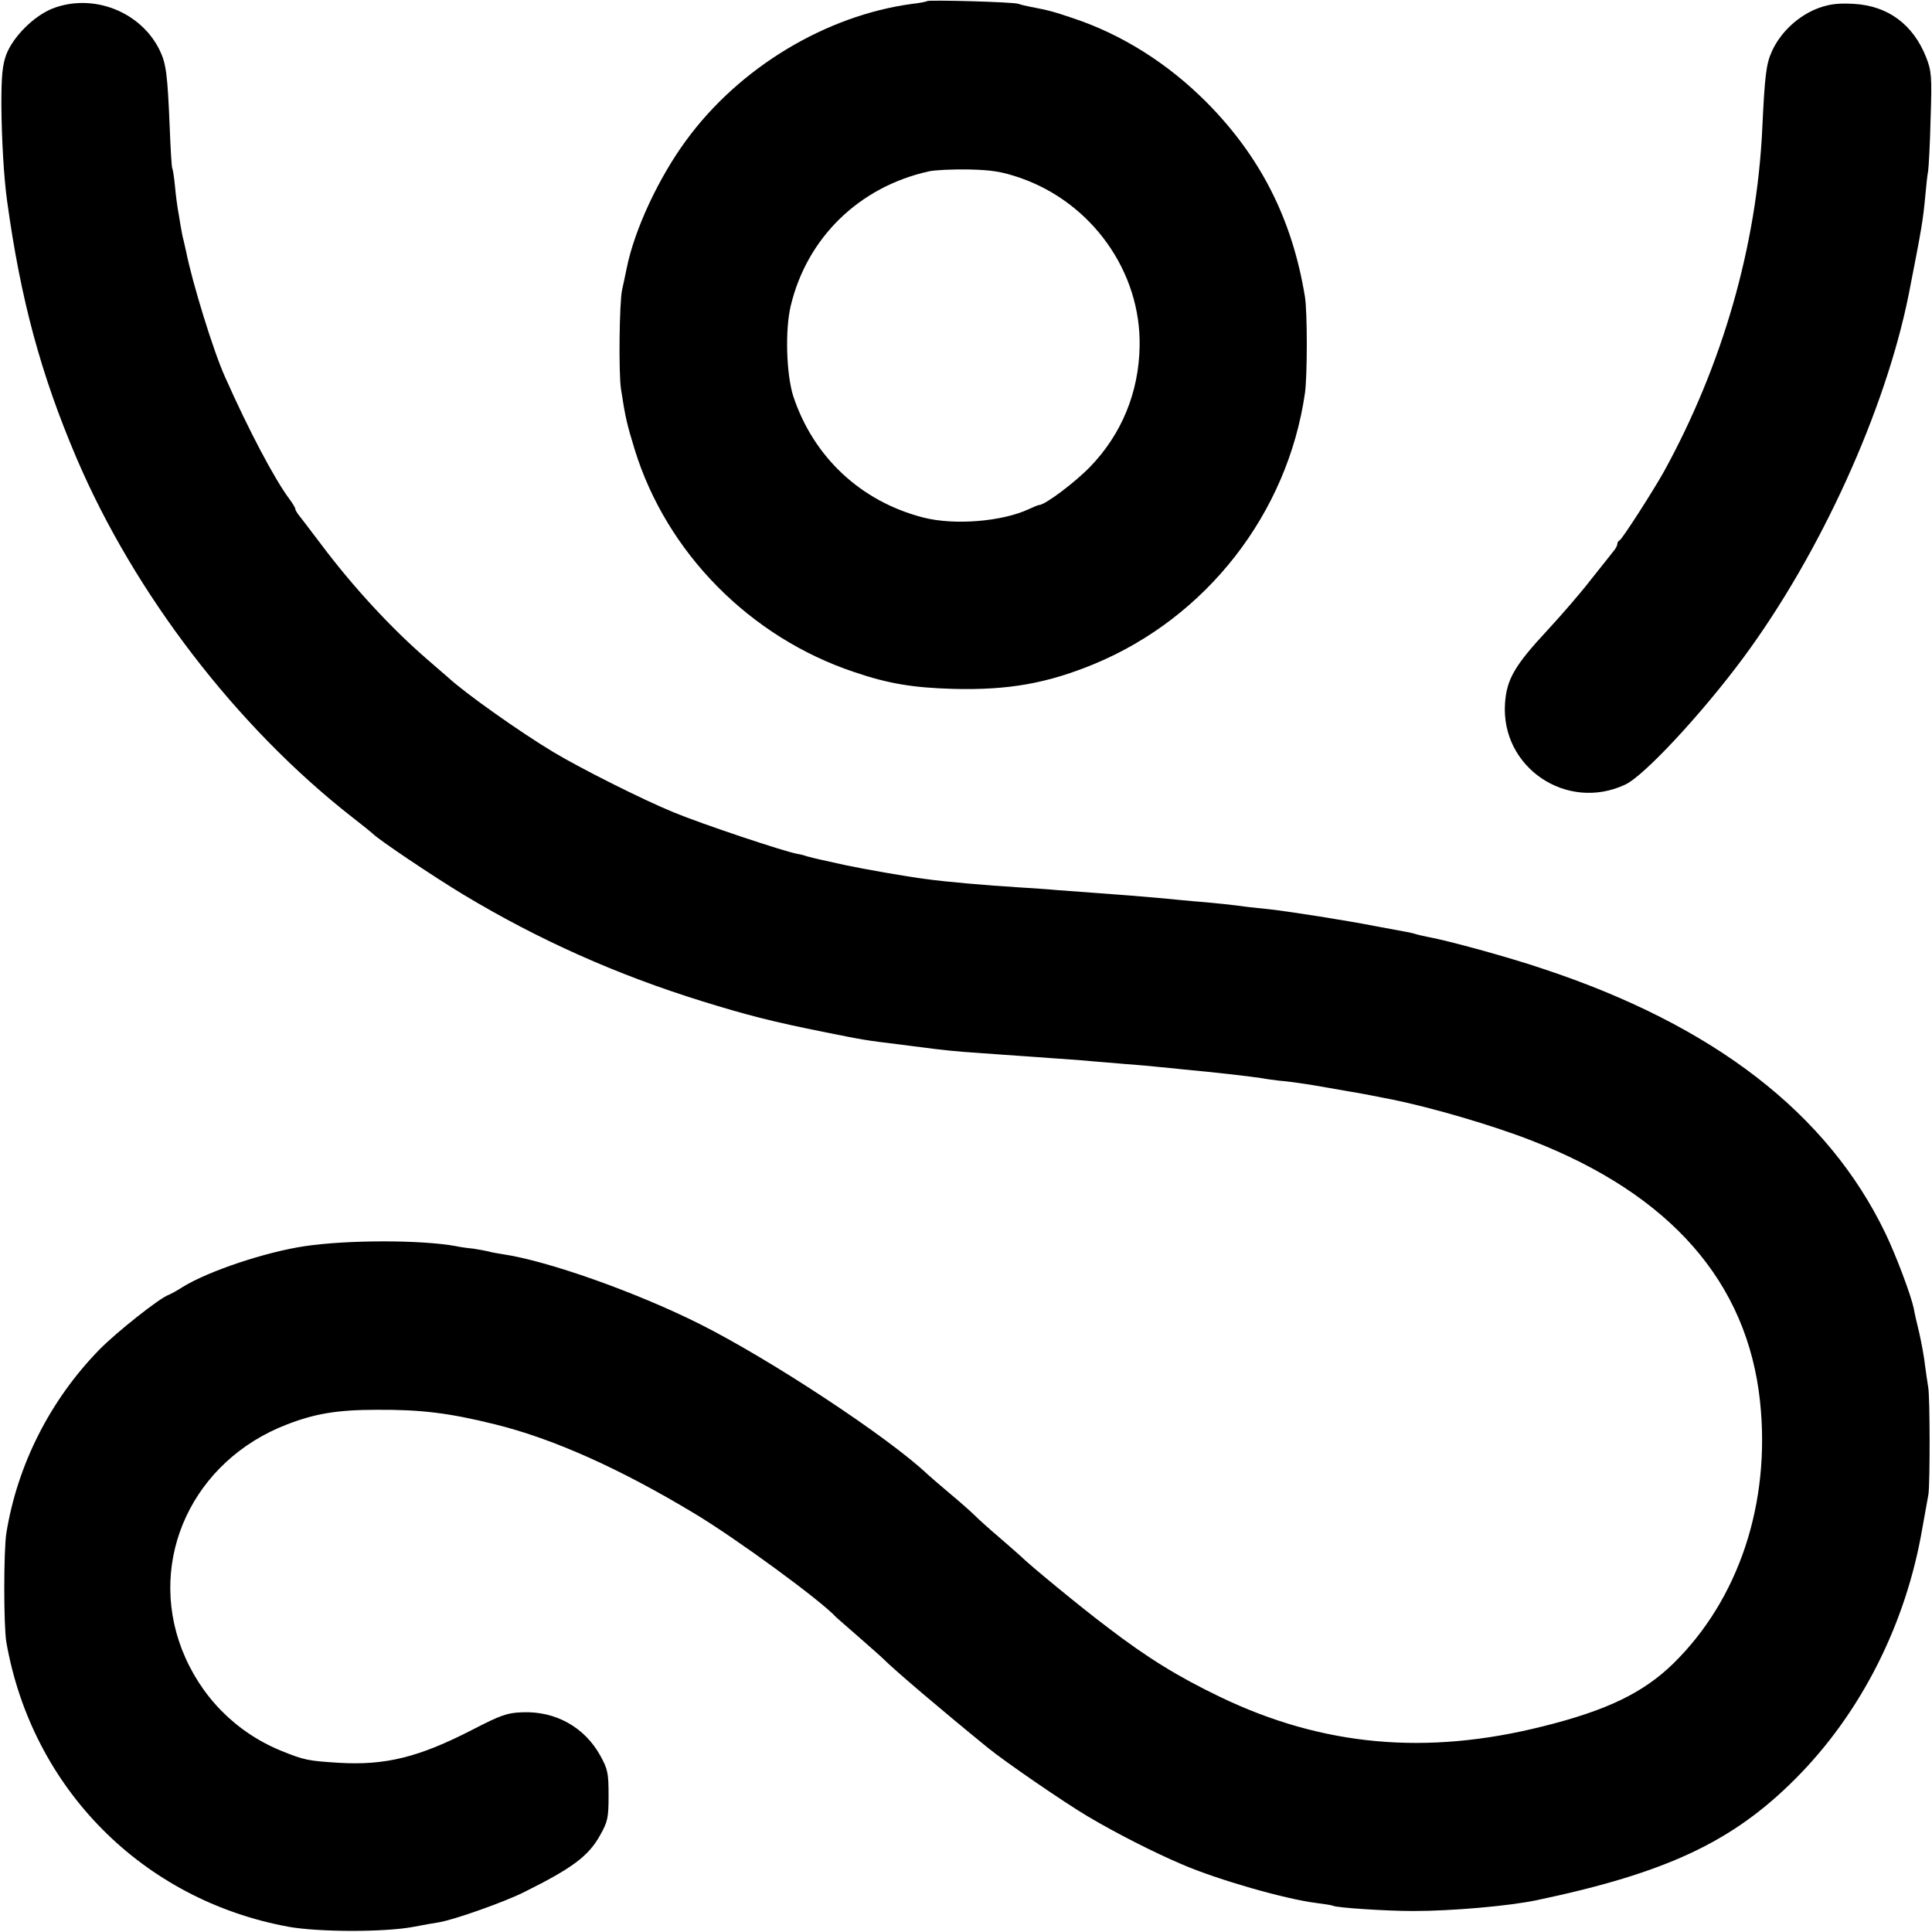
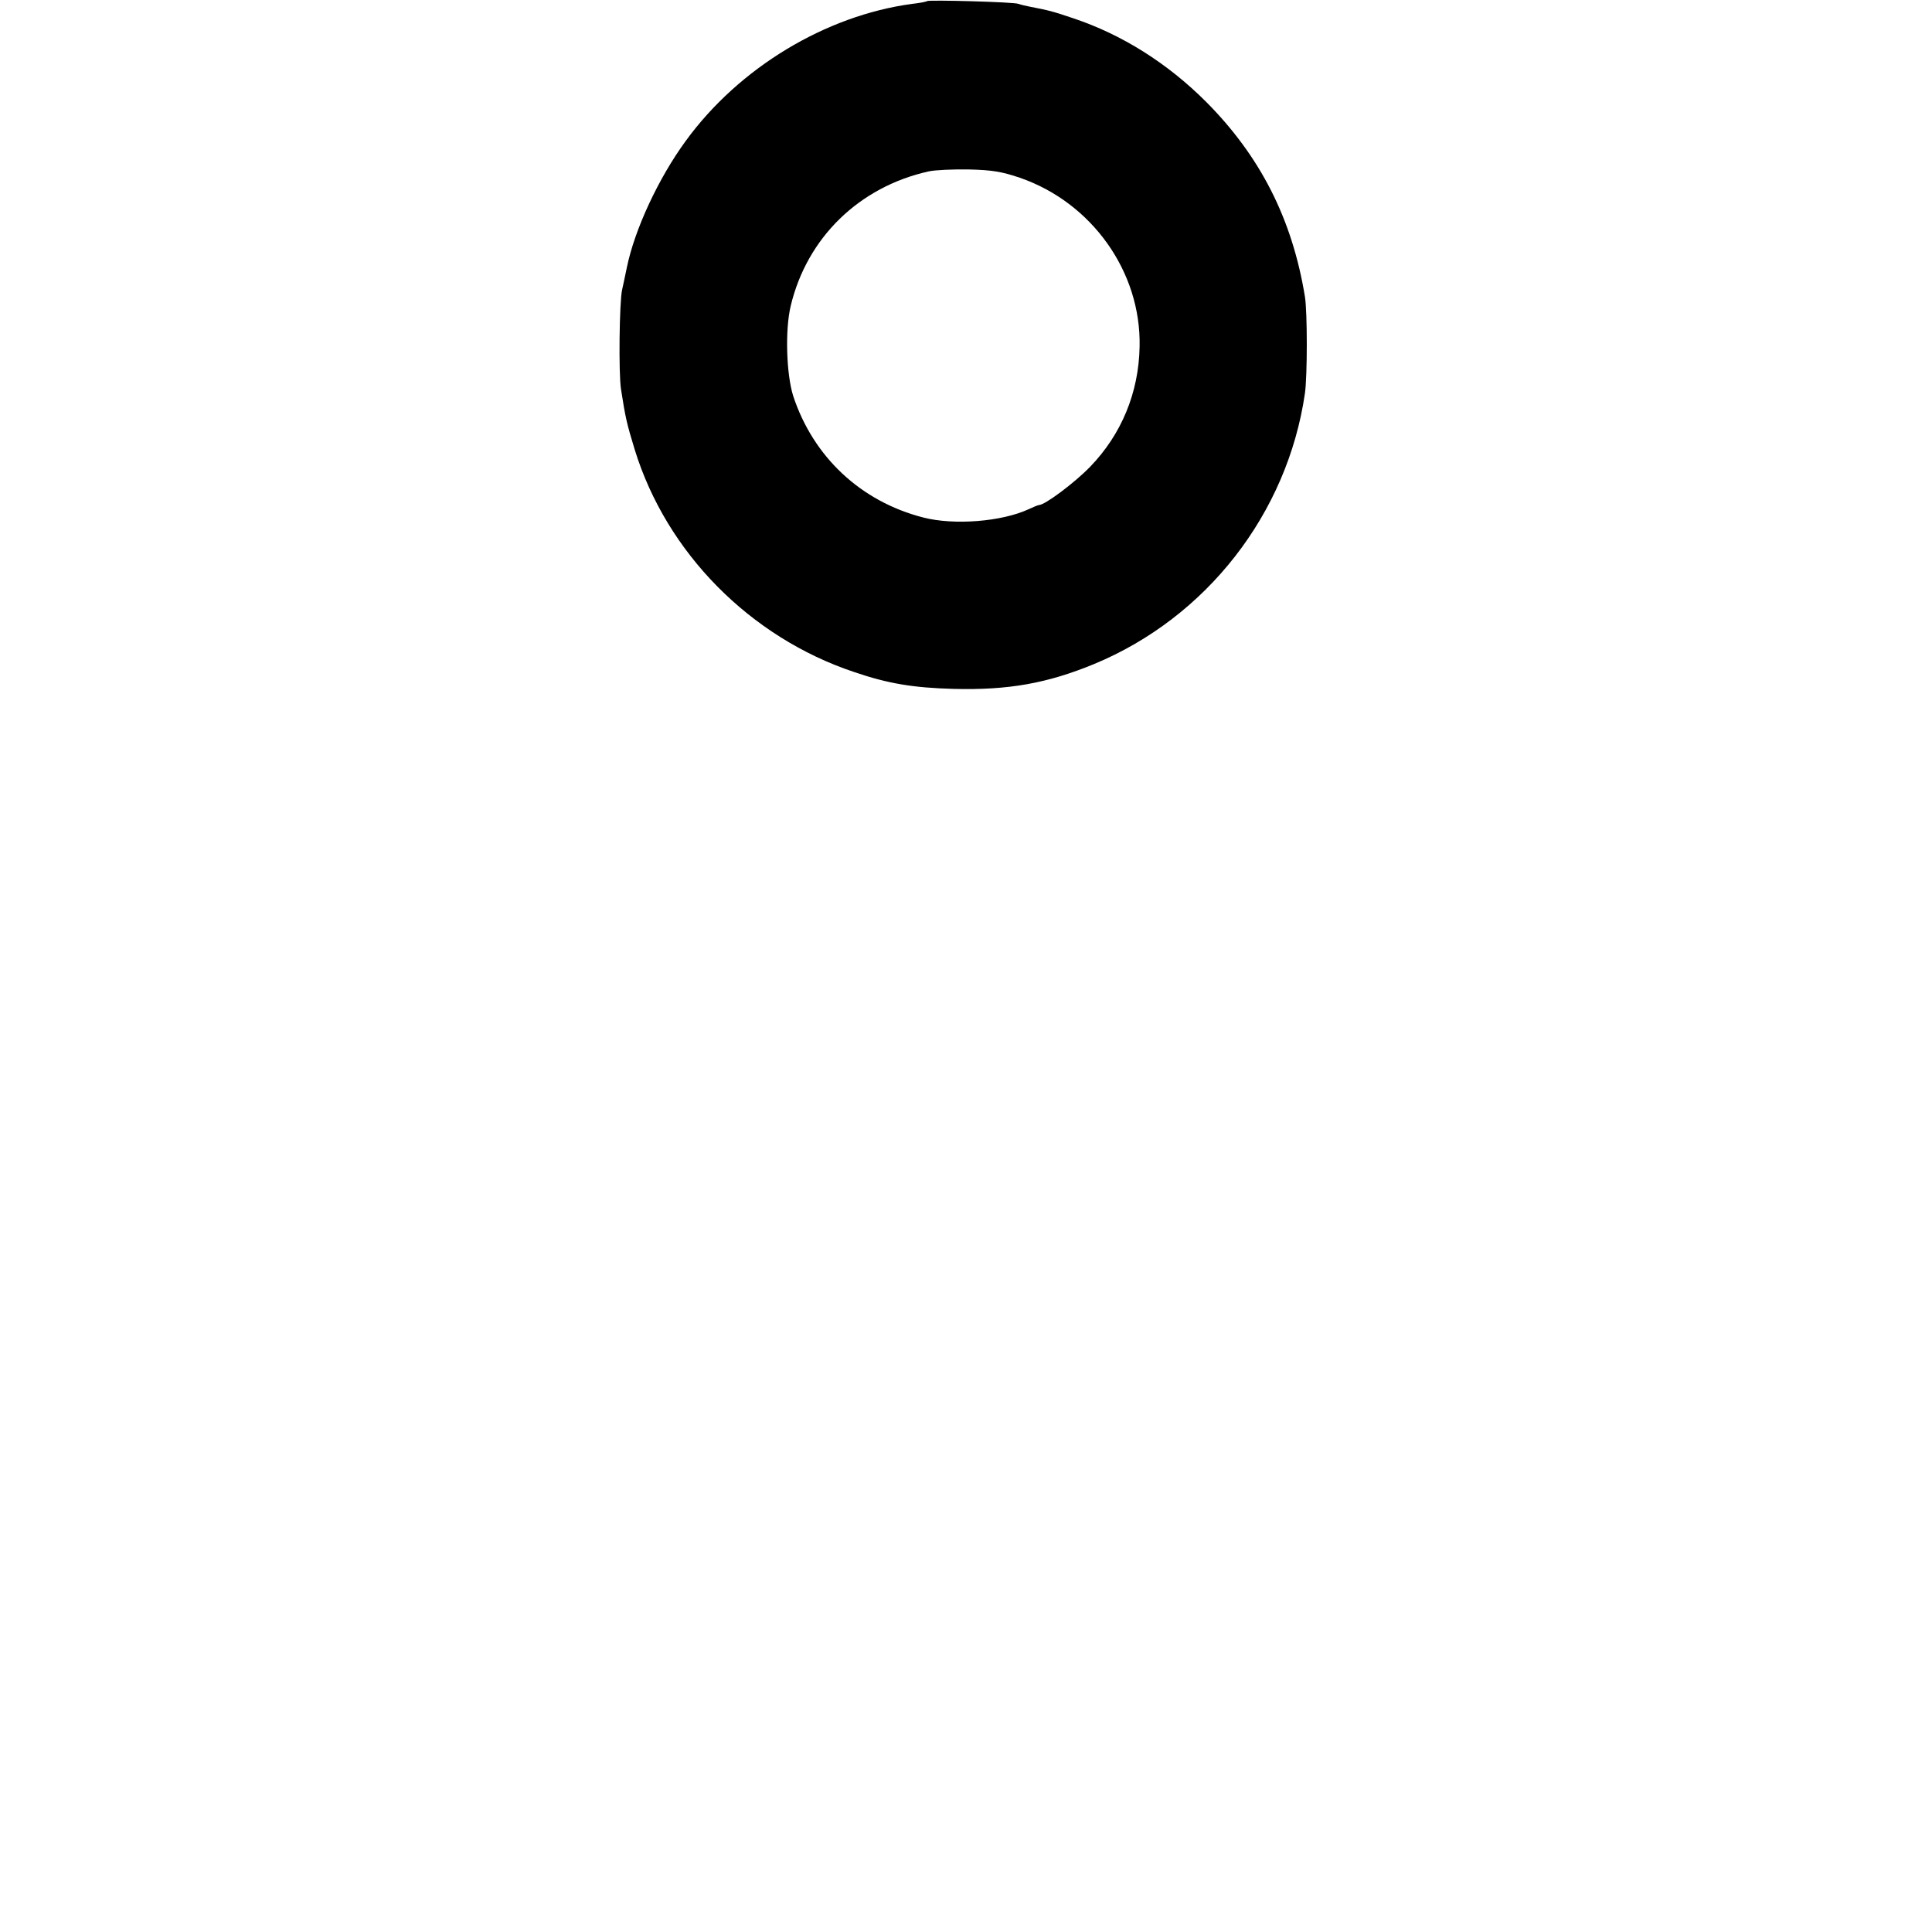
<svg xmlns="http://www.w3.org/2000/svg" version="1.0" width="700pt" height="700pt" viewBox="0 0 700 700" preserveAspectRatio="xMidYMid meet">
  <g transform="translate(0,700) scale(0.1,-0.1)" fill="#000000" stroke="none">
-     <path d="M3359 6996 c-2 -2 -26 -7 -54 -10 -313 -42 -627 -231 -820 -496 -99 -135 -186 -322 -214 -460 -6 -30 -14 -66 -17 -80 -10 -44 -13 -303 -4 -360 16 -104 21 -125 50 -220 115 -372 417 -679 795 -805 123 -42 214 -57 360 -61 199 -5 339 20 509 90 408 169 701 546 764 981 9 62 9 296 0 350 -46 282 -162 509 -358 706 -140 140 -305 244 -482 303 -74 25 -90 29 -153 41 -16 3 -37 8 -45 11 -17 7 -325 15 -331 10z m336 -640 c261 -90 440 -341 434 -612 -3 -167 -66 -318 -179 -435 -55 -57 -164 -139 -186 -139 -3 0 -20 -7 -37 -15 -97 -45 -270 -59 -382 -30 -226 58 -398 219 -471 440 -25 79 -30 240 -9 327 59 247 248 431 500 487 22 5 87 8 145 7 85 -2 120 -8 185 -30z" />
-     <path d="M190 6969 c-67 -27 -141 -100 -167 -166 -14 -38 -18 -75 -18 -183 1 -125 9 -265 21 -350 49 -356 122 -626 251 -929 210 -492 580 -974 998 -1301 39 -30 72 -57 75 -60 15 -18 222 -157 330 -222 271 -163 555 -290 865 -386 158 -49 254 -74 445 -112 139 -28 143 -29 275 -45 17 -2 48 -6 70 -9 76 -10 130 -16 210 -21 44 -3 107 -8 140 -10 33 -2 96 -7 140 -10 44 -3 103 -7 130 -10 28 -2 82 -7 120 -10 39 -3 90 -7 115 -10 25 -2 70 -7 100 -10 99 -9 241 -25 278 -31 21 -4 48 -7 62 -9 31 -2 109 -13 175 -25 28 -5 64 -11 80 -14 26 -4 86 -15 160 -30 143 -29 362 -93 503 -148 505 -196 783 -514 829 -946 39 -369 -77 -717 -315 -950 -108 -105 -239 -169 -472 -227 -422 -106 -797 -72 -1168 106 -154 74 -266 143 -412 255 -92 69 -286 229 -310 254 -3 3 -36 32 -74 65 -39 33 -81 71 -95 85 -14 14 -55 50 -91 80 -36 30 -71 61 -79 68 -140 133 -567 415 -826 545 -232 116 -551 229 -715 253 -19 3 -42 7 -51 10 -9 2 -34 7 -55 10 -22 2 -49 6 -62 9 -126 23 -391 23 -547 0 -142 -21 -349 -90 -443 -148 -20 -13 -44 -26 -52 -29 -33 -12 -188 -135 -249 -197 -179 -183 -298 -418 -338 -666 -10 -64 -10 -336 0 -395 93 -530 494 -934 1022 -1031 111 -20 353 -20 455 0 30 6 71 13 90 16 55 9 239 74 310 110 175 87 232 130 274 205 28 50 31 63 31 145 0 81 -3 95 -30 144 -57 103 -162 162 -283 157 -55 -2 -77 -10 -180 -63 -194 -100 -316 -130 -484 -120 -113 7 -126 10 -208 43 -167 68 -295 199 -361 368 -126 327 40 684 381 815 101 39 182 53 325 53 159 1 261 -11 430 -53 210 -52 451 -160 720 -322 149 -89 461 -317 515 -377 3 -3 39 -34 80 -70 41 -36 82 -72 90 -80 43 -43 215 -189 381 -324 63 -51 274 -196 360 -247 101 -60 240 -131 344 -175 128 -55 372 -125 485 -139 30 -4 57 -8 60 -10 11 -7 190 -19 290 -19 141 0 346 18 447 39 471 99 711 212 938 440 237 237 401 561 460 908 9 50 19 106 22 122 6 35 6 360 -1 391 -2 12 -7 45 -11 75 -3 30 -13 83 -21 119 -9 36 -18 76 -20 89 -10 48 -64 192 -103 273 -209 434 -621 753 -1241 958 -127 43 -347 103 -420 116 -14 3 -33 7 -42 10 -9 3 -25 6 -35 8 -48 9 -90 17 -113 21 -97 19 -303 52 -385 61 -22 2 -56 6 -75 8 -49 7 -124 15 -200 21 -36 3 -83 8 -105 10 -65 6 -164 14 -250 20 -44 3 -105 8 -135 10 -30 3 -93 7 -140 10 -115 7 -264 20 -335 30 -72 9 -229 37 -295 51 -36 8 -76 17 -90 20 -14 3 -34 8 -45 11 -11 4 -27 8 -35 9 -47 8 -346 108 -450 151 -112 46 -335 158 -435 218 -120 72 -318 212 -381 270 -6 5 -40 35 -75 65 -132 114 -271 265 -385 417 -41 54 -78 103 -84 110 -5 7 -10 15 -10 19 0 4 -10 21 -23 38 -53 72 -144 243 -232 441 -42 93 -118 340 -141 455 -3 14 -7 32 -9 40 -3 8 -7 32 -11 54 -3 21 -8 48 -10 60 -2 11 -7 48 -10 81 -3 33 -8 63 -10 66 -2 3 -6 68 -9 145 -8 195 -13 233 -36 281 -68 141 -242 209 -389 152z" />
-     <path d="M6592 6972 c-75 -27 -141 -88 -173 -160 -20 -45 -25 -88 -34 -279 -20 -424 -144 -856 -357 -1243 -41 -73 -151 -244 -160 -248 -5 -2 -8 -8 -8 -13 0 -5 -6 -17 -14 -26 -8 -10 -44 -56 -81 -102 -36 -47 -107 -129 -158 -184 -119 -128 -148 -178 -154 -265 -16 -232 223 -394 435 -295 68 31 277 256 427 458 280 378 517 899 601 1320 47 240 51 263 60 358 3 34 7 73 10 87 2 14 7 100 9 192 5 152 3 171 -16 220 -47 119 -138 187 -262 194 -54 3 -85 0 -125 -14z" />
+     <path d="M3359 6996 c-2 -2 -26 -7 -54 -10 -313 -42 -627 -231 -820 -496 -99 -135 -186 -322 -214 -460 -6 -30 -14 -66 -17 -80 -10 -44 -13 -303 -4 -360 16 -104 21 -125 50 -220 115 -372 417 -679 795 -805 123 -42 214 -57 360 -61 199 -5 339 20 509 90 408 169 701 546 764 981 9 62 9 296 0 350 -46 282 -162 509 -358 706 -140 140 -305 244 -482 303 -74 25 -90 29 -153 41 -16 3 -37 8 -45 11 -17 7 -325 15 -331 10m336 -640 c261 -90 440 -341 434 -612 -3 -167 -66 -318 -179 -435 -55 -57 -164 -139 -186 -139 -3 0 -20 -7 -37 -15 -97 -45 -270 -59 -382 -30 -226 58 -398 219 -471 440 -25 79 -30 240 -9 327 59 247 248 431 500 487 22 5 87 8 145 7 85 -2 120 -8 185 -30z" />
  </g>
</svg>